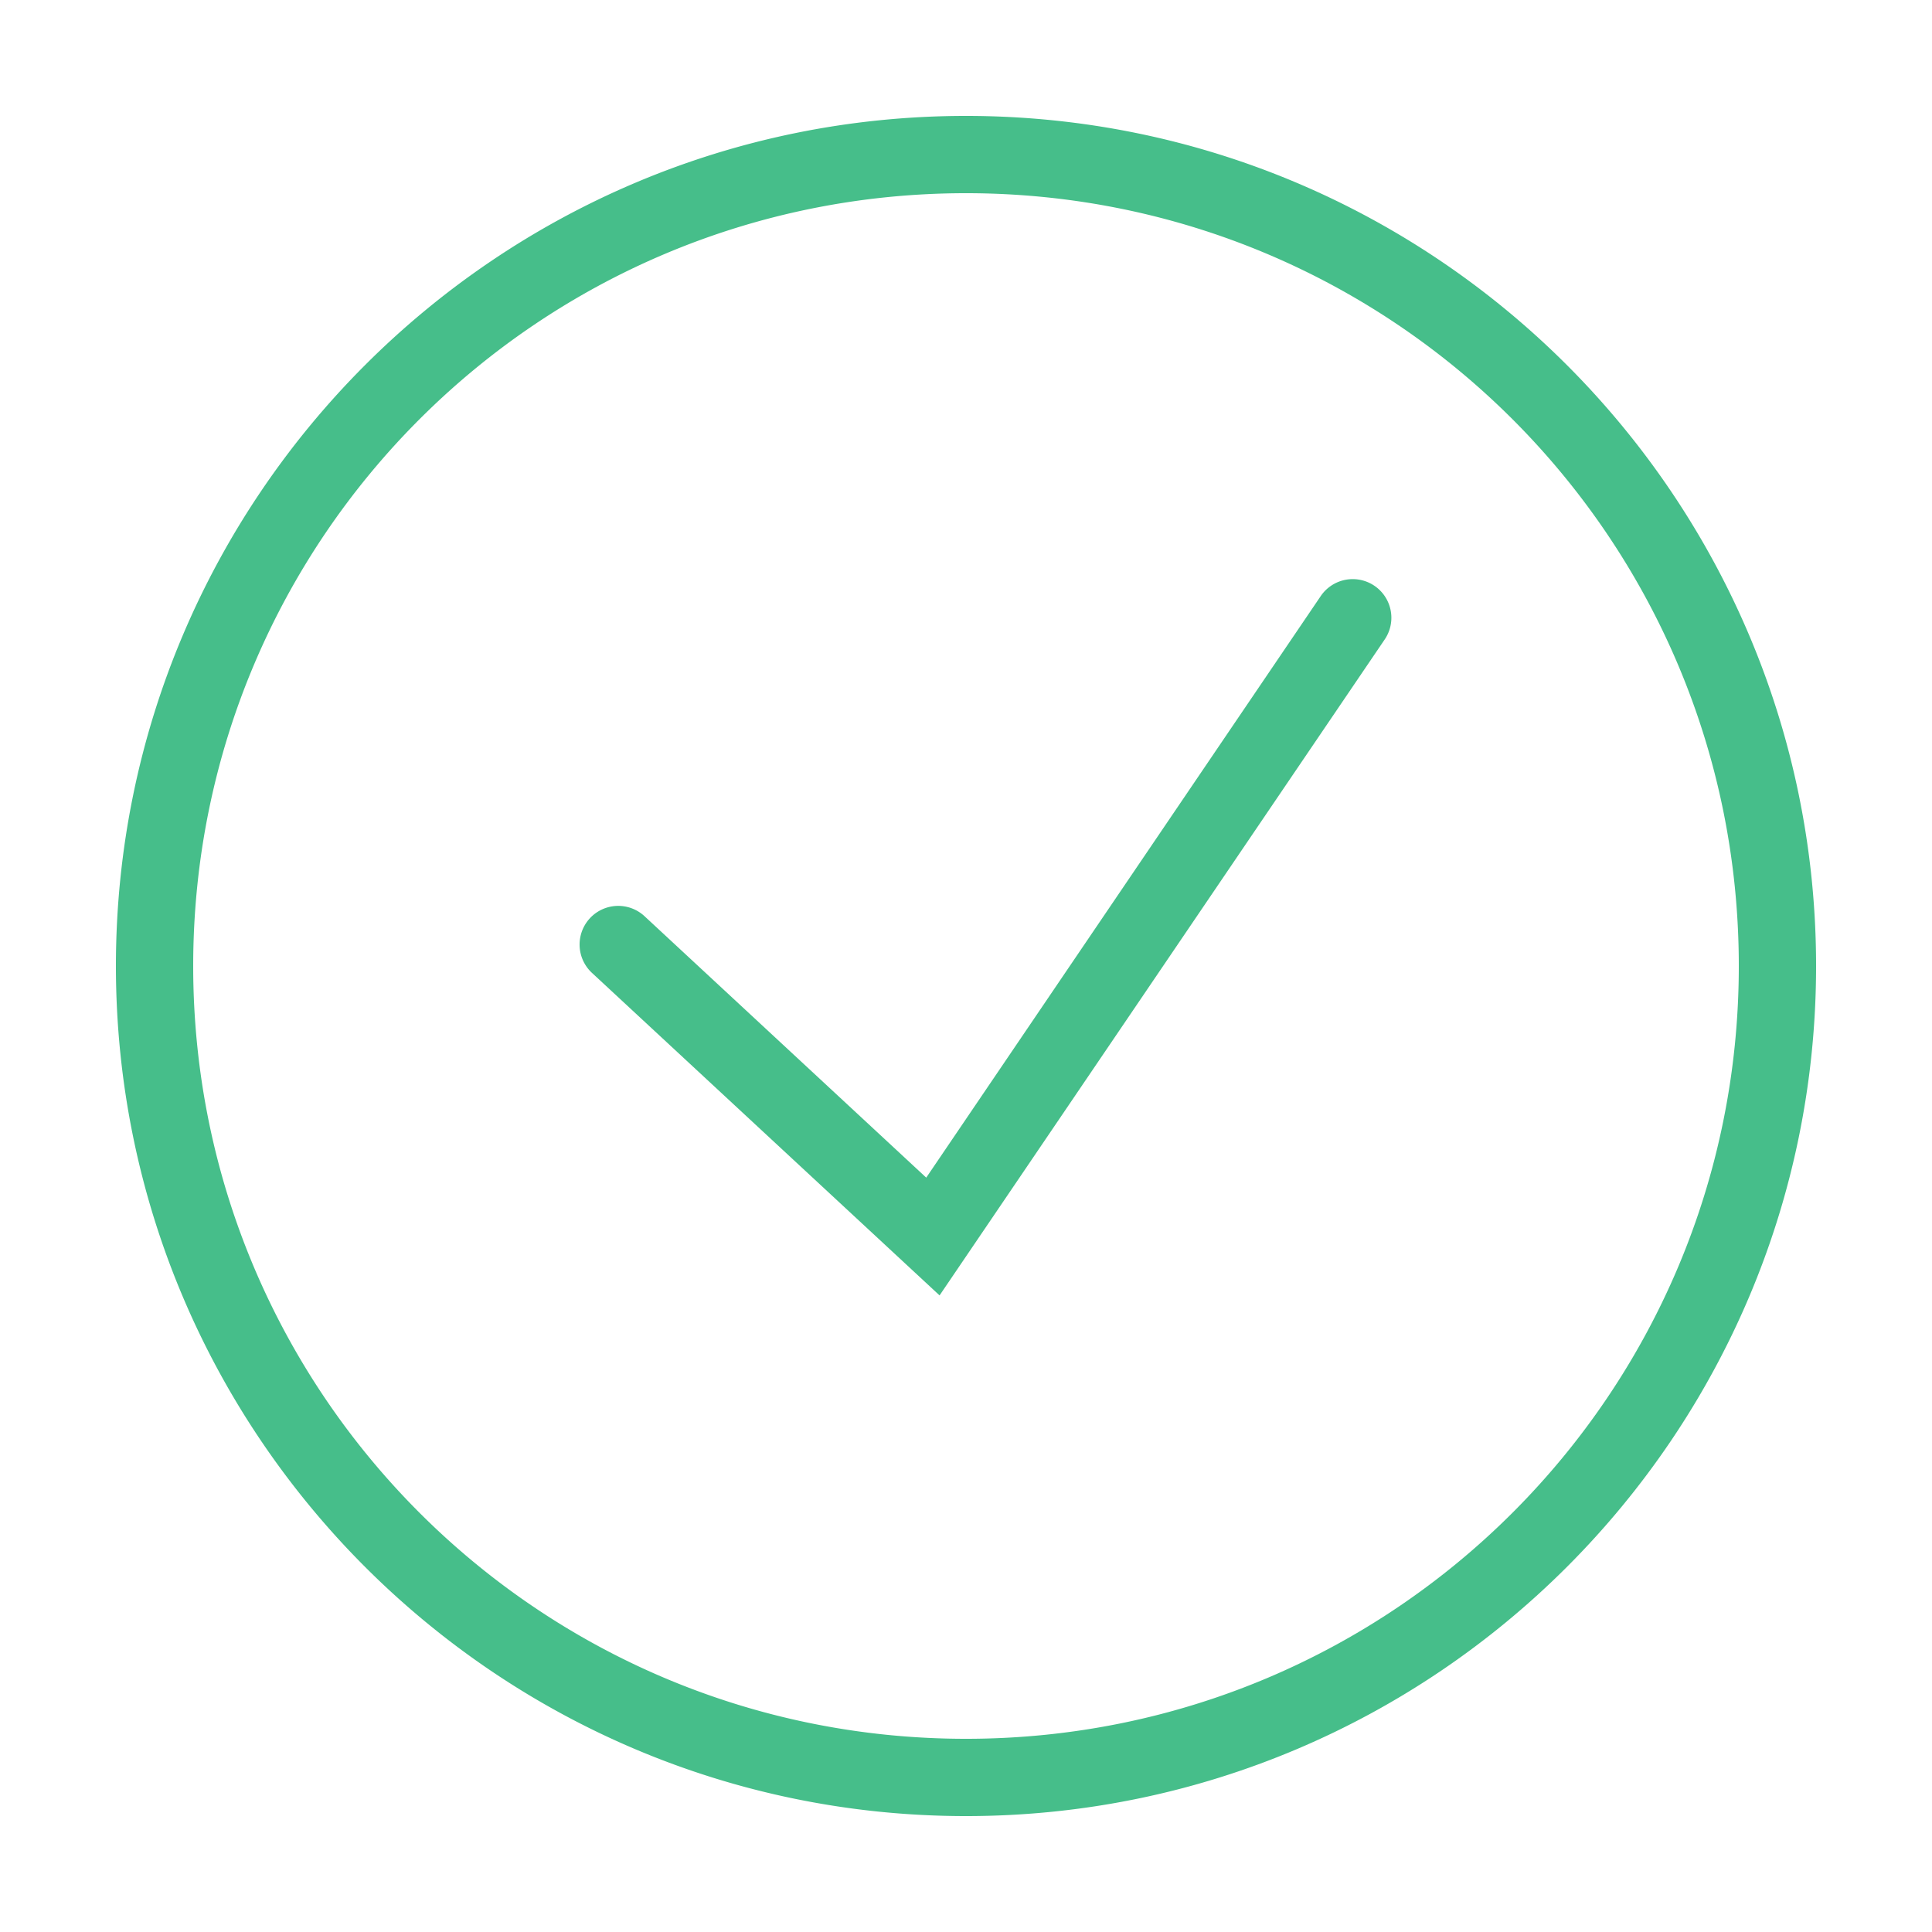
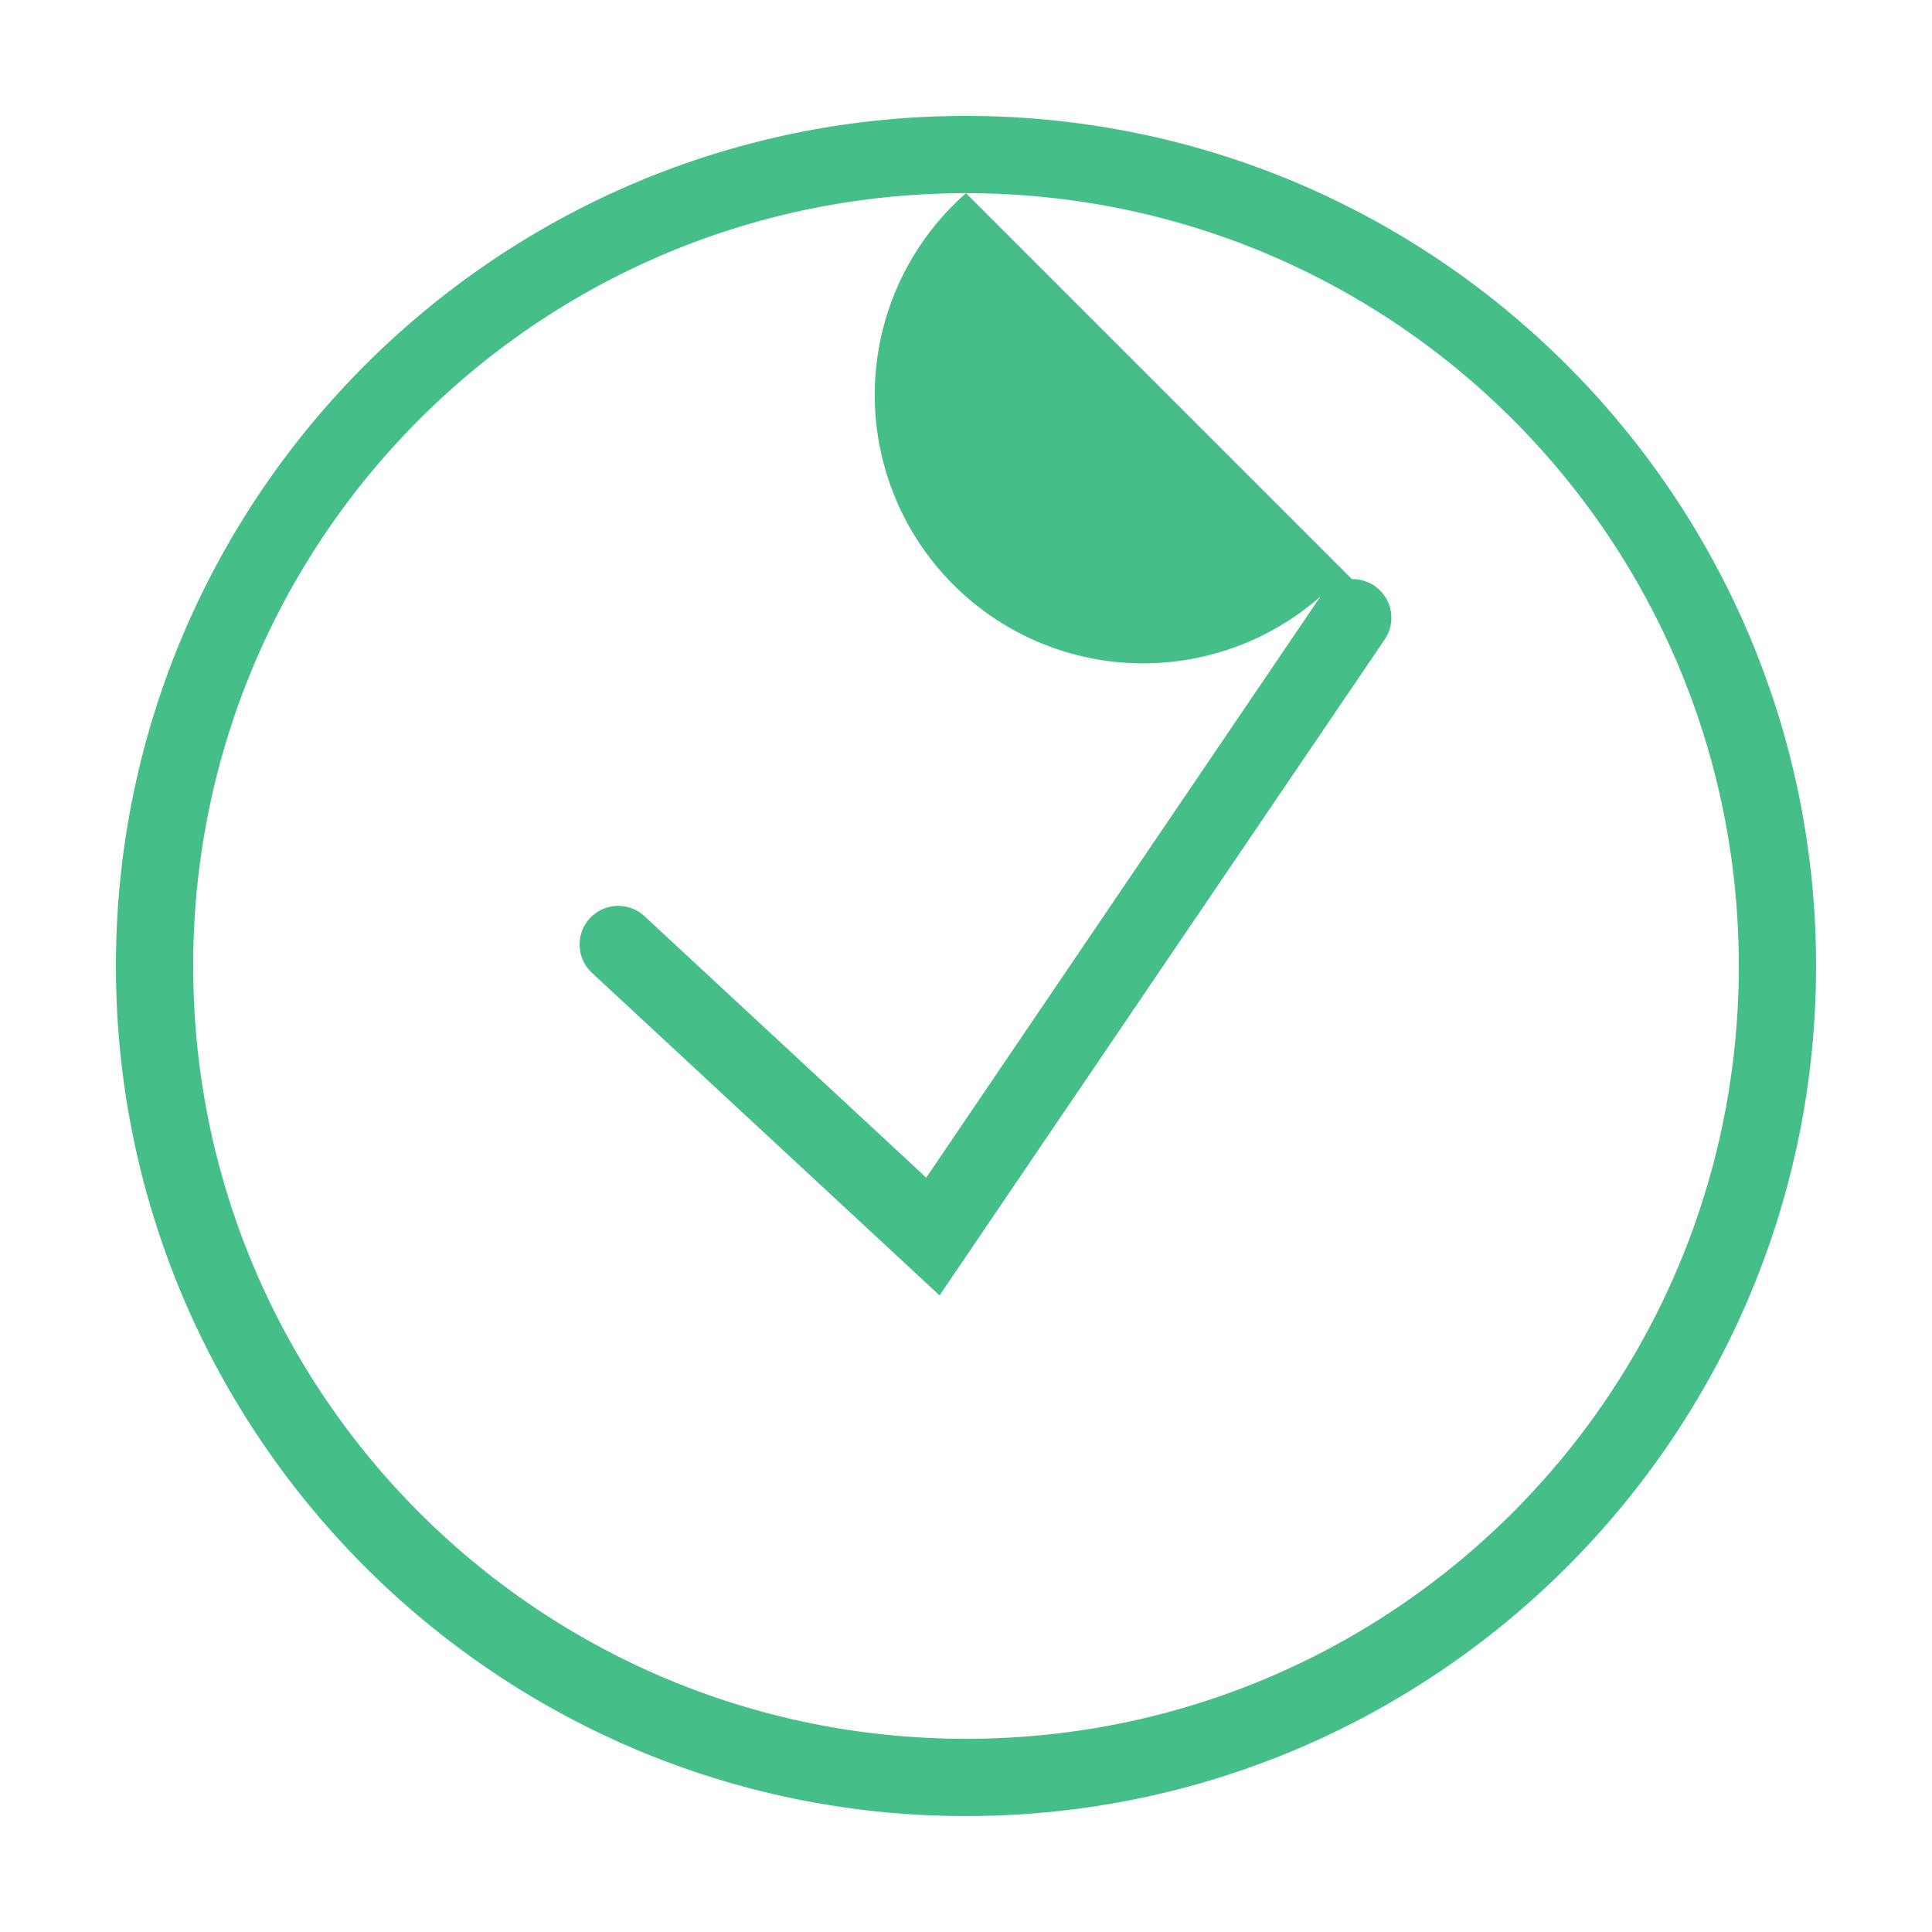
<svg xmlns="http://www.w3.org/2000/svg" viewBox="0 0 50 50" fill="#46be8a">
-   <path style="line-height:normal;text-indent:0;text-align:start;text-decoration-line:none;text-decoration-style:solid;text-decoration-color:#000;text-transform:none;block-progression:tb;isolation:auto;mix-blend-mode:normal" d="M 25 3 C 12.862 3 3 12.862 3 25 C 3 37.138 12.862 47 25 47 C 37.138 47 47 37.138 47 25 C 47 12.862 37.138 3 25 3 z M 25 5 C 36.058 5 45 13.942 45 25 C 45 36.058 36.058 45 25 45 C 13.942 45 5 36.058 5 25 C 5 13.942 13.942 5 25 5 z M 34.988 14.988 A 1 1 0 0 0 34.172 15.439 L 23.971 30.477 L 16.68 23.711 A 1 1 0 1 0 15.32 25.178 L 24.316 33.525 L 35.828 16.561 A 1 1 0 0 0 34.988 14.988 z" font-weight="400" font-family="sans-serif" white-space="normal" overflow="visible" />
+   <path style="line-height:normal;text-indent:0;text-align:start;text-decoration-line:none;text-decoration-style:solid;text-decoration-color:#000;text-transform:none;block-progression:tb;isolation:auto;mix-blend-mode:normal" d="M 25 3 C 12.862 3 3 12.862 3 25 C 3 37.138 12.862 47 25 47 C 37.138 47 47 37.138 47 25 C 47 12.862 37.138 3 25 3 z M 25 5 C 36.058 5 45 13.942 45 25 C 45 36.058 36.058 45 25 45 C 13.942 45 5 36.058 5 25 C 5 13.942 13.942 5 25 5 z A 1 1 0 0 0 34.172 15.439 L 23.971 30.477 L 16.68 23.711 A 1 1 0 1 0 15.32 25.178 L 24.316 33.525 L 35.828 16.561 A 1 1 0 0 0 34.988 14.988 z" font-weight="400" font-family="sans-serif" white-space="normal" overflow="visible" />
</svg>